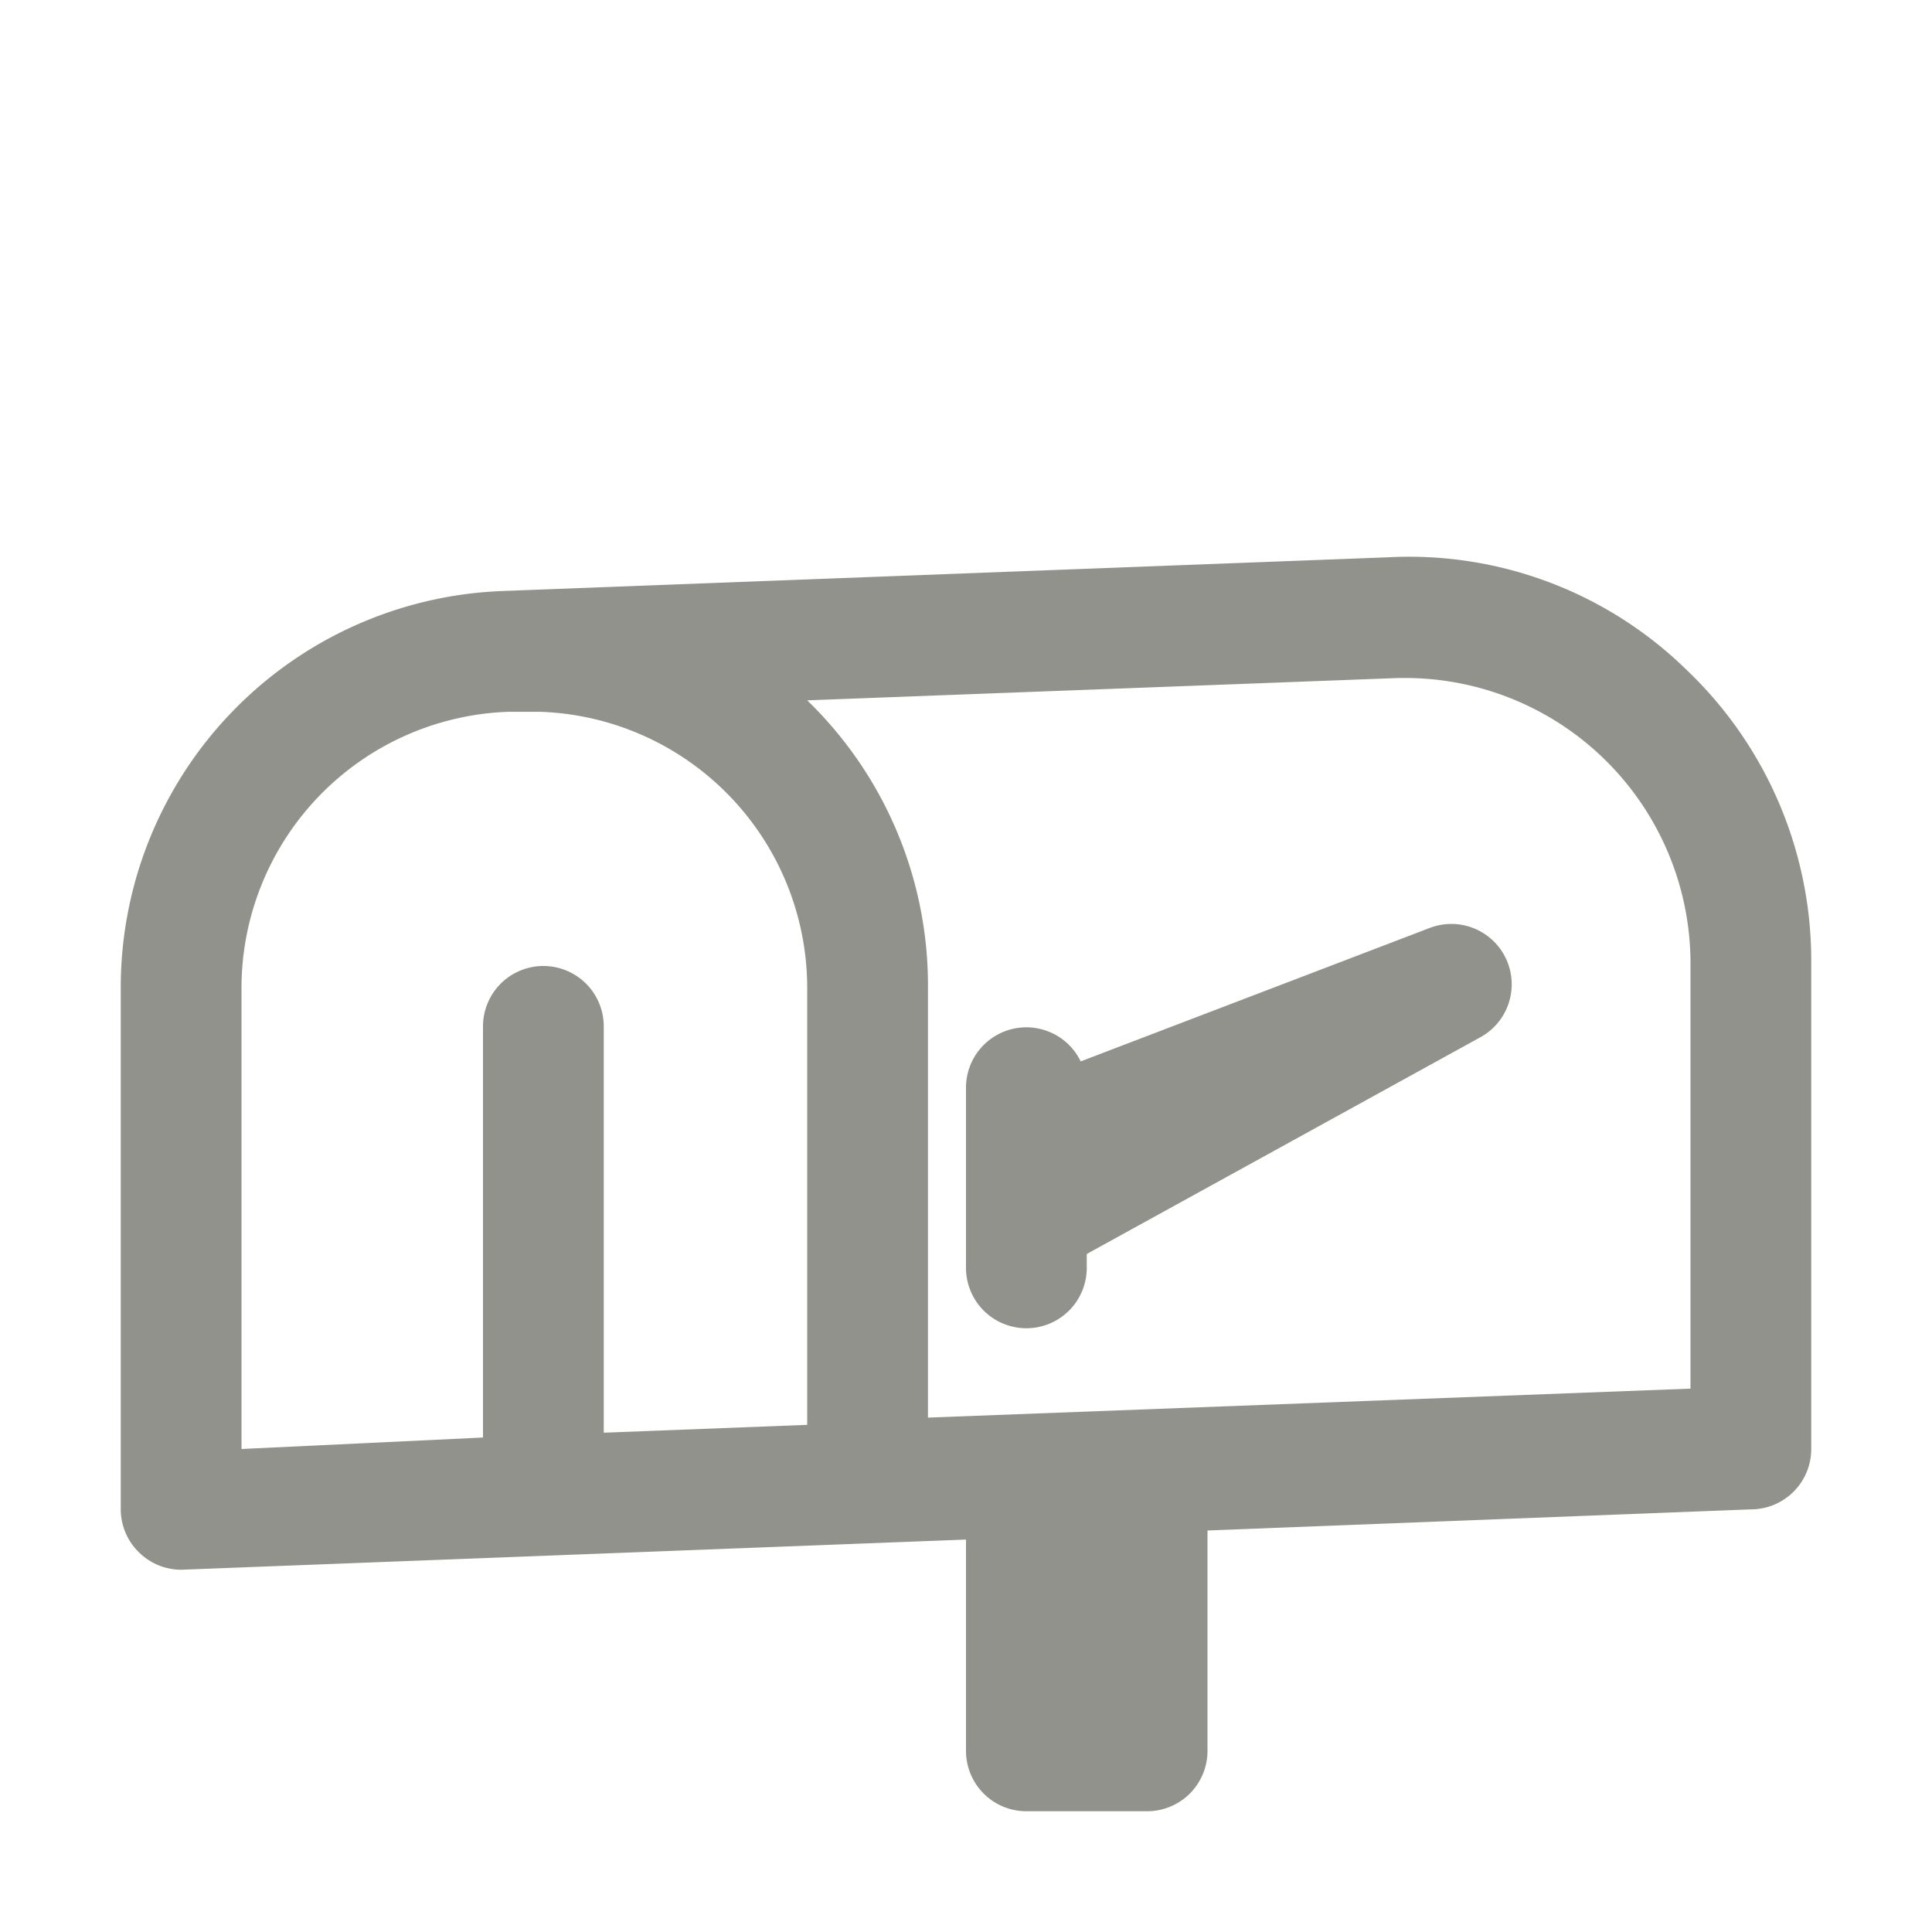
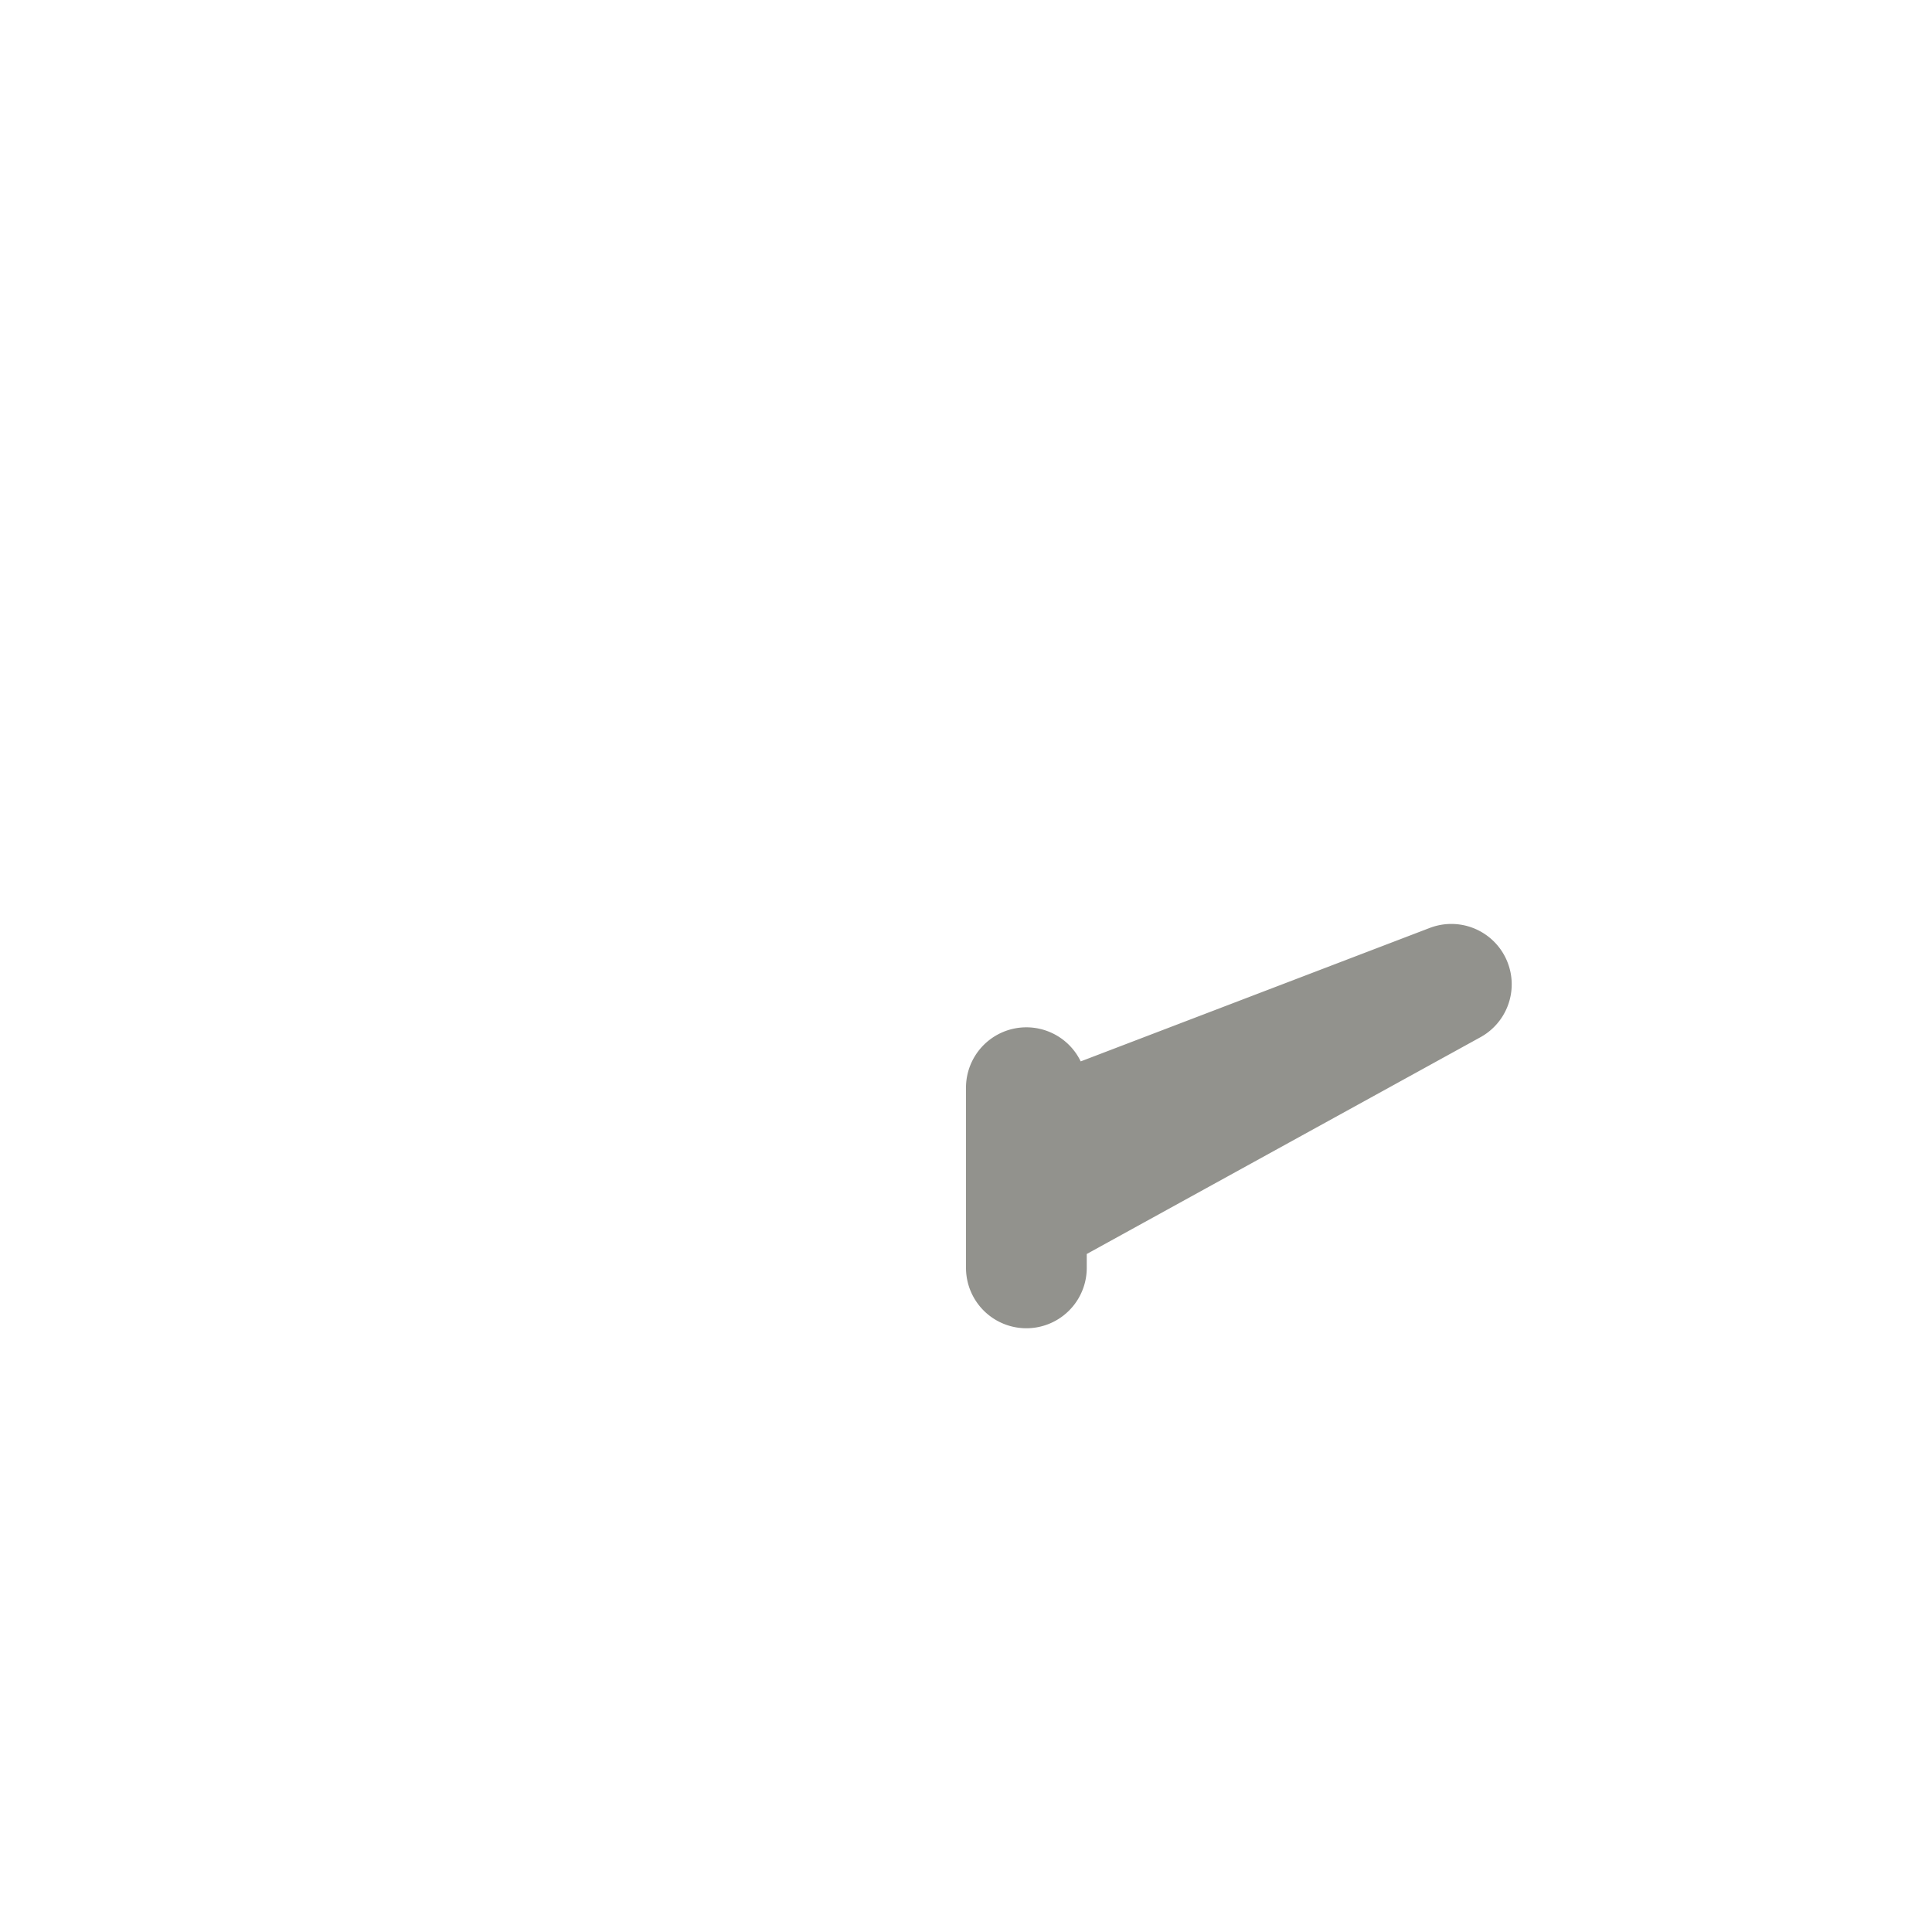
<svg xmlns="http://www.w3.org/2000/svg" viewBox="0 0 32 32">
  <title />
  <g data-name="Mail box" id="Mail_box">
-     <path d="M27.94,11.1A6.57,6.57,0,0,0,23,9.23l-14.7.56A6.57,6.57,0,0,0,2,16.37V25a1,1,0,0,0,.31.72A1,1,0,0,0,3,26H3l13-.5V29a1,1,0,0,0,1,1h2a1,1,0,0,0,1-1V25.35L29,25a1,1,0,0,0,1-1V15.94A6.65,6.65,0,0,0,27.94,11.1ZM4,16.37a4.58,4.58,0,0,1,4.41-4.58l.48,0,.07,0a4.58,4.58,0,0,1,4.41,4.58V23.6L10,23.73V17a1,1,0,0,0-2,0v6.81L4,24ZM28,23l-12.63.48V16.37a6.57,6.57,0,0,0-2-4.77l9.79-.37h.18A4.73,4.73,0,0,1,28,15.94Z" fill="#92928d" opacity="1" original-fill="#000000" />
    <path d="M23.68,15.37,17.9,17.58A1,1,0,0,0,16,18v3a1,1,0,0,0,2,0v-.23l6.52-3.59a1,1,0,0,0-.84-1.81Z" fill="#92928d" opacity="1" original-fill="#000000" />
  </g>
</svg>